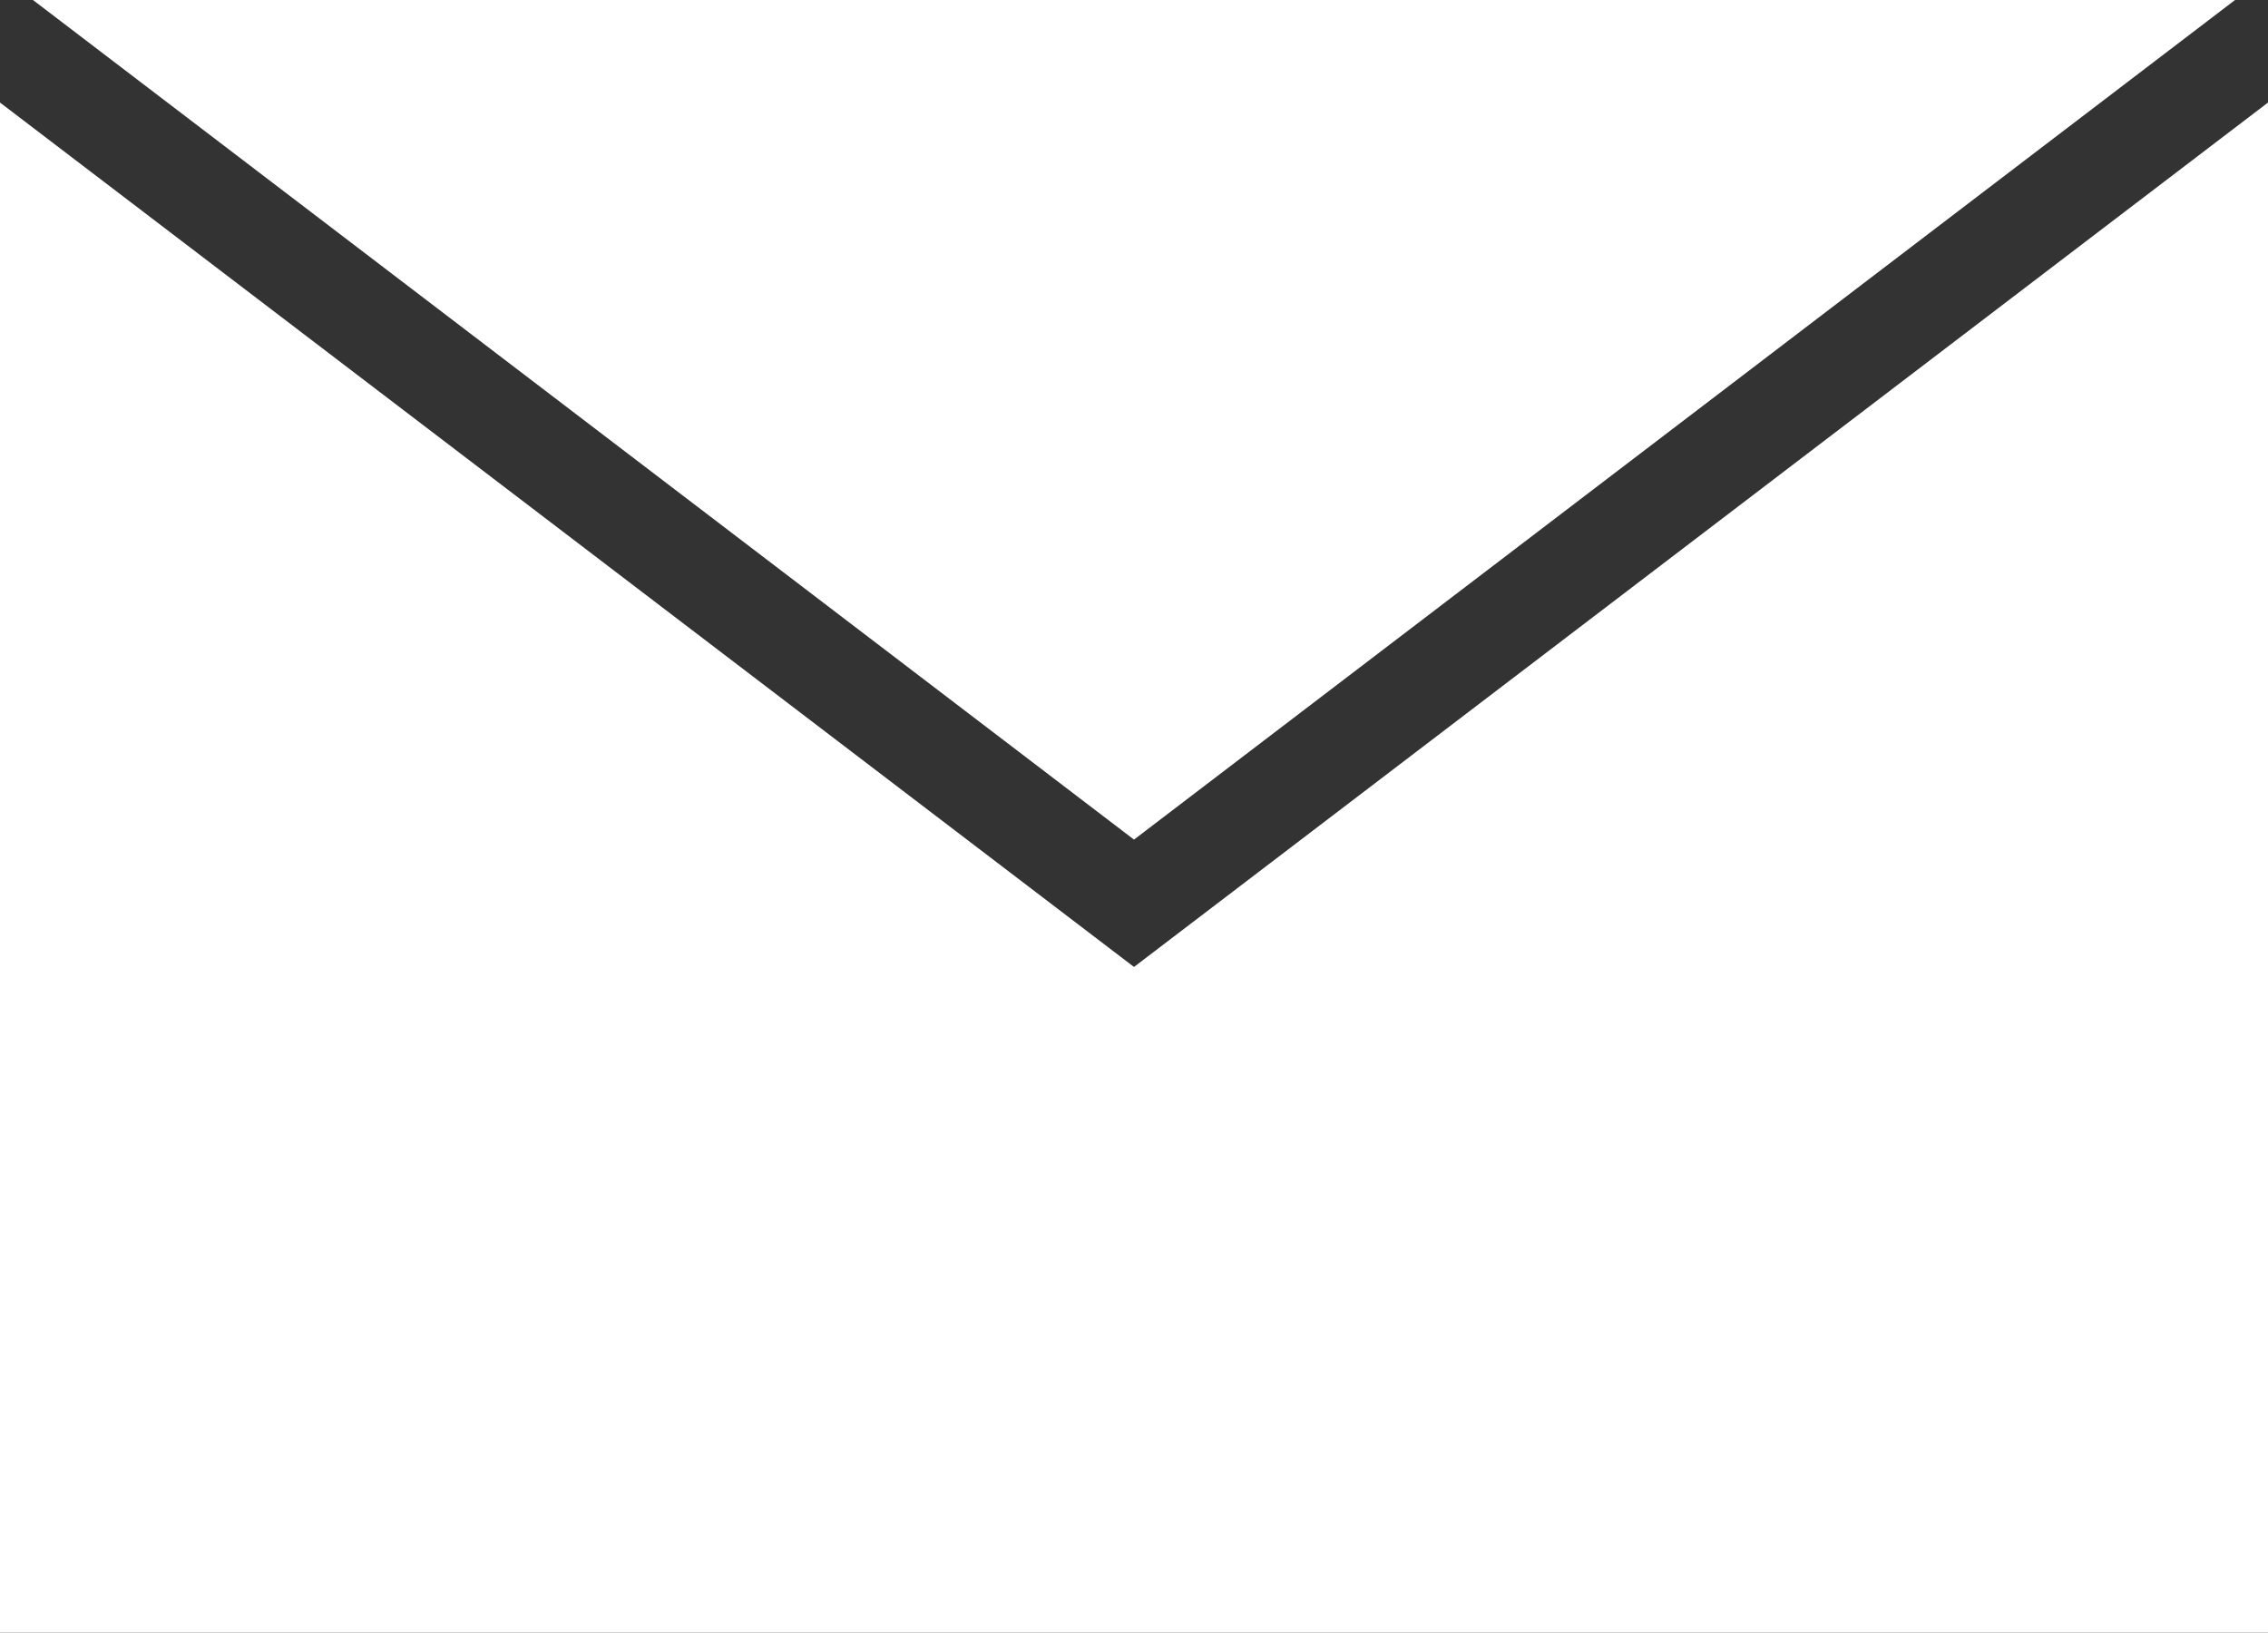
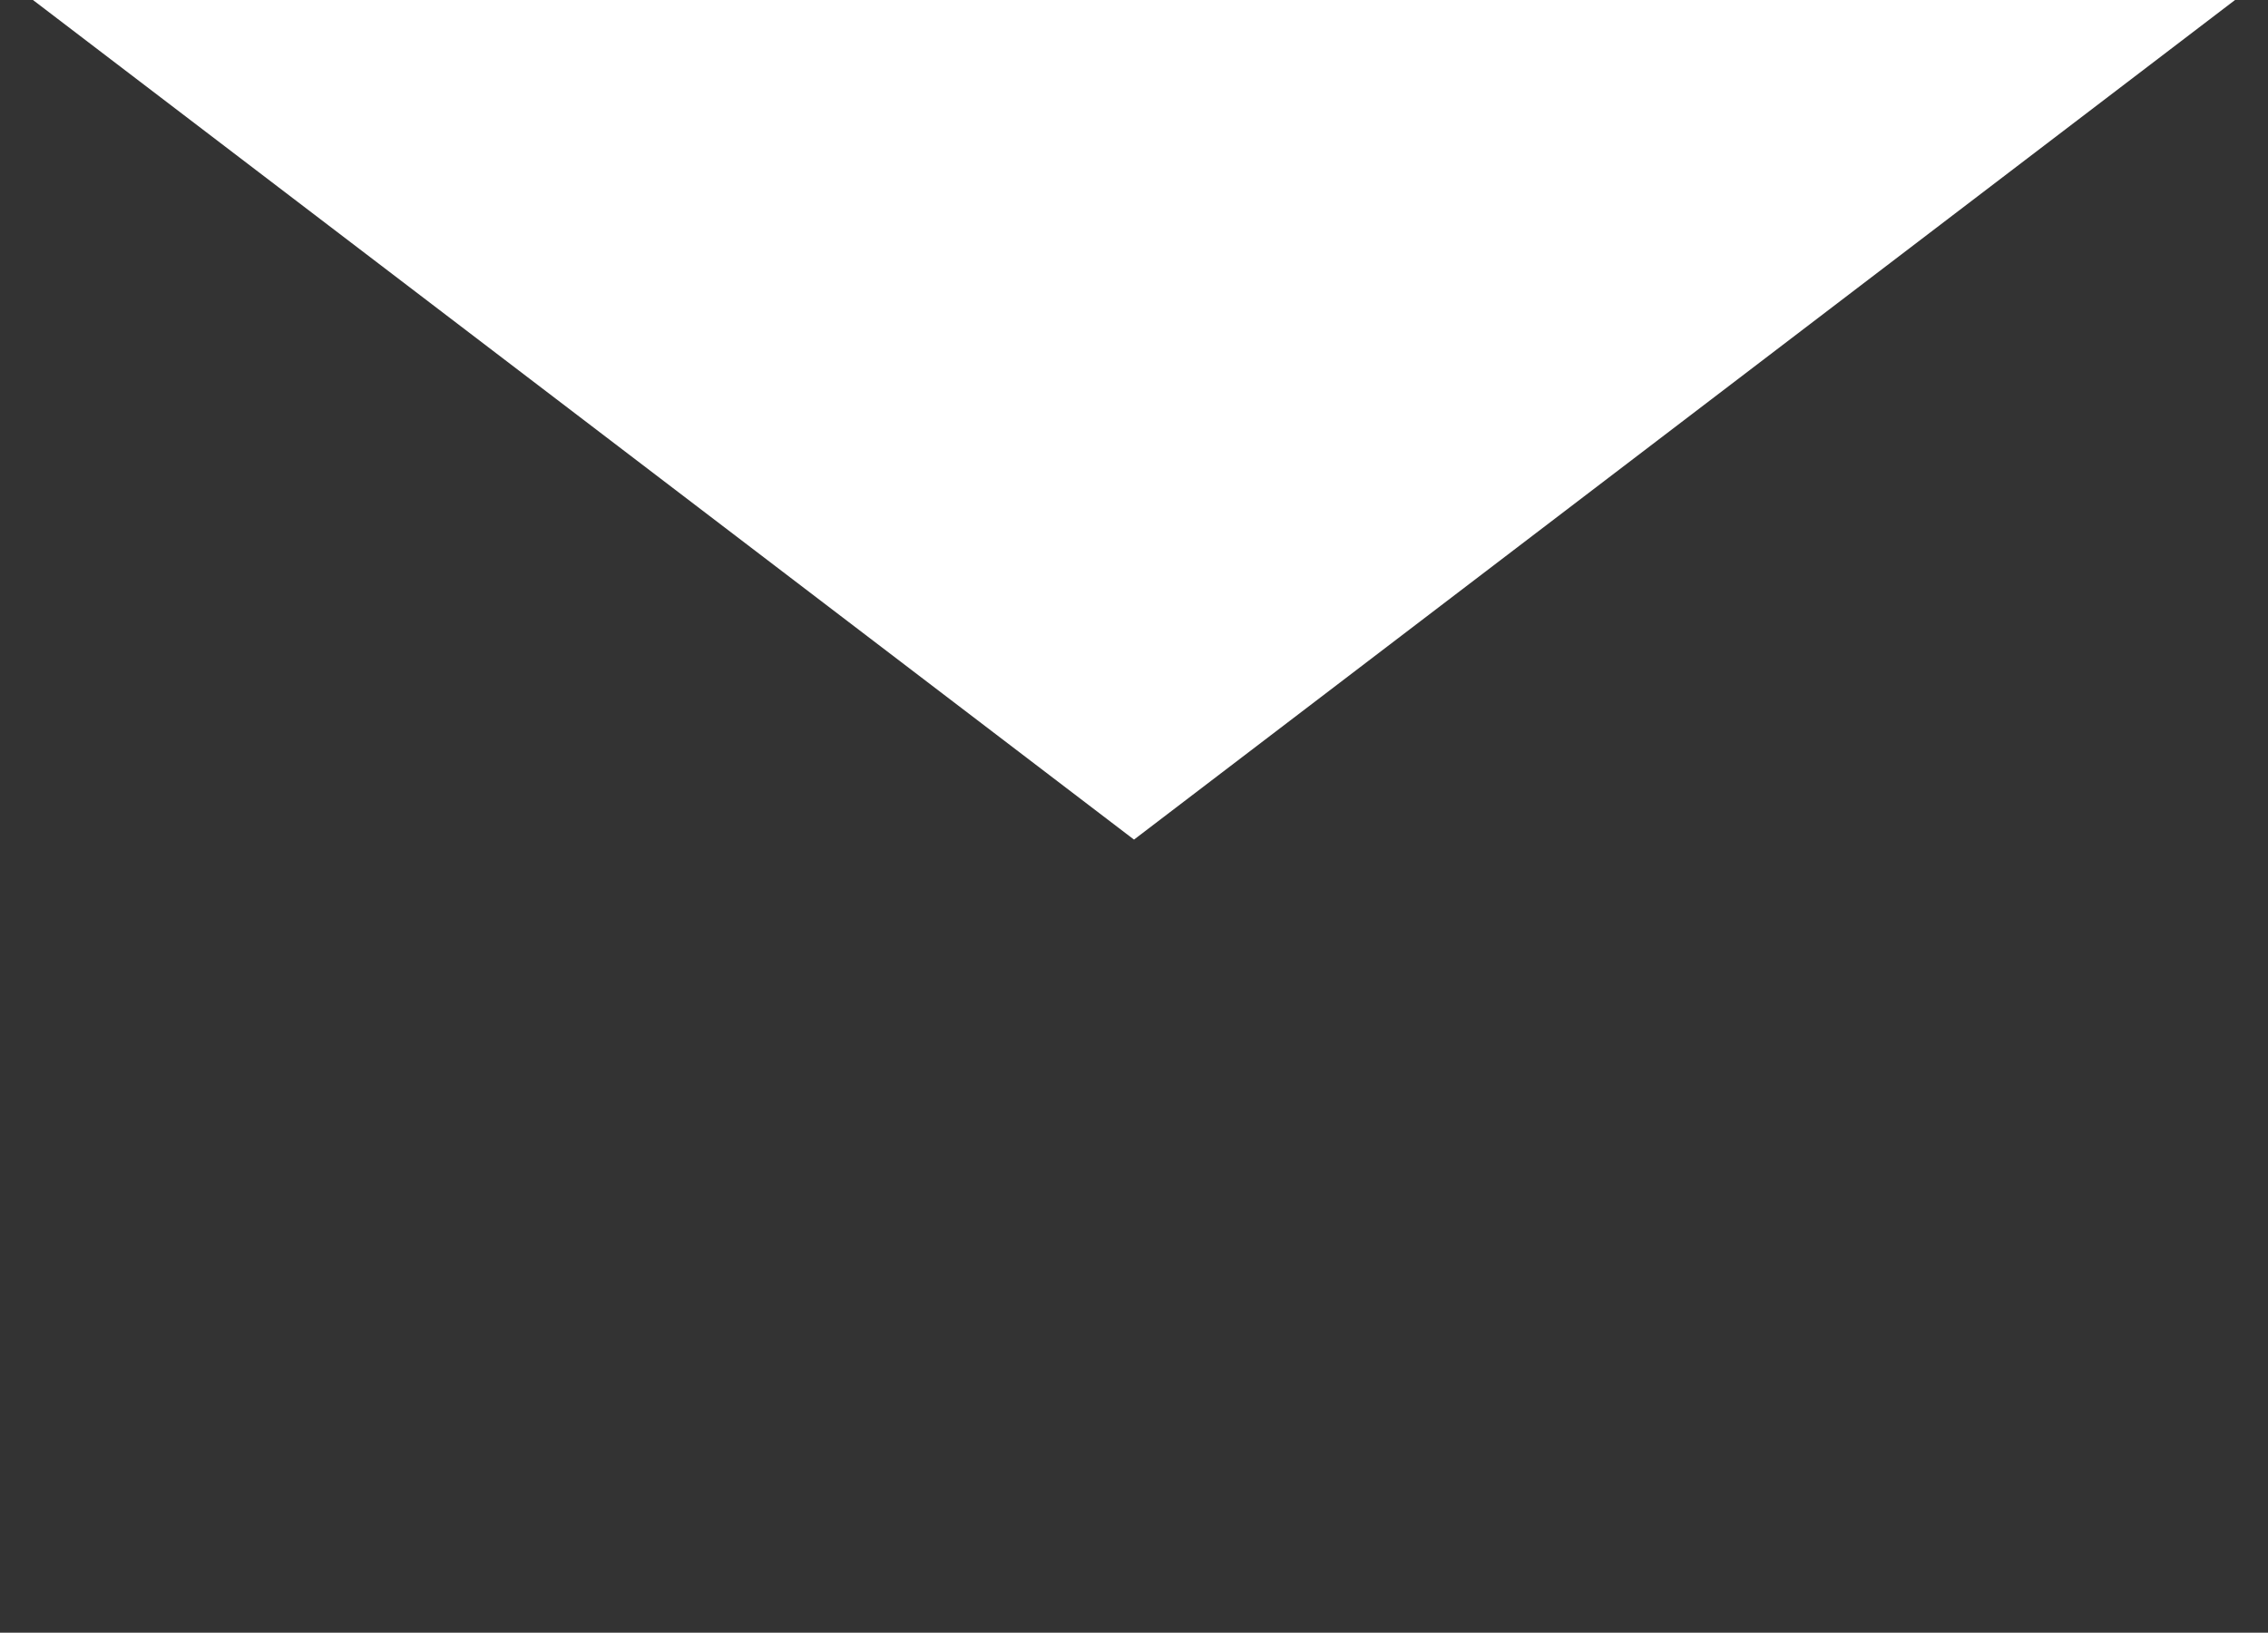
<svg xmlns="http://www.w3.org/2000/svg" id="_レイヤー_2" viewBox="0 0 80.5 57.95">
  <rect x="0" y="0" width="80.5" height="57.95" fill="#333333" stroke="none" />
  <defs>
    <style>.cls-1{fill:#fff;stroke-width:0px;}</style>
  </defs>
  <g id="_レイヤー_3">
    <g id="process">
      <g id="process_icon-01">
-         <polygon class="cls-1" points="40.25 34.32 0 3.64 0 57.95 80.5 57.95 80.5 3.64 40.25 34.32" />
        <polygon class="cls-1" points="40.25 29.8 76.97 1.8 79.33 0 1.17 0 3.53 1.8 40.25 29.8" />
      </g>
    </g>
  </g>
</svg>